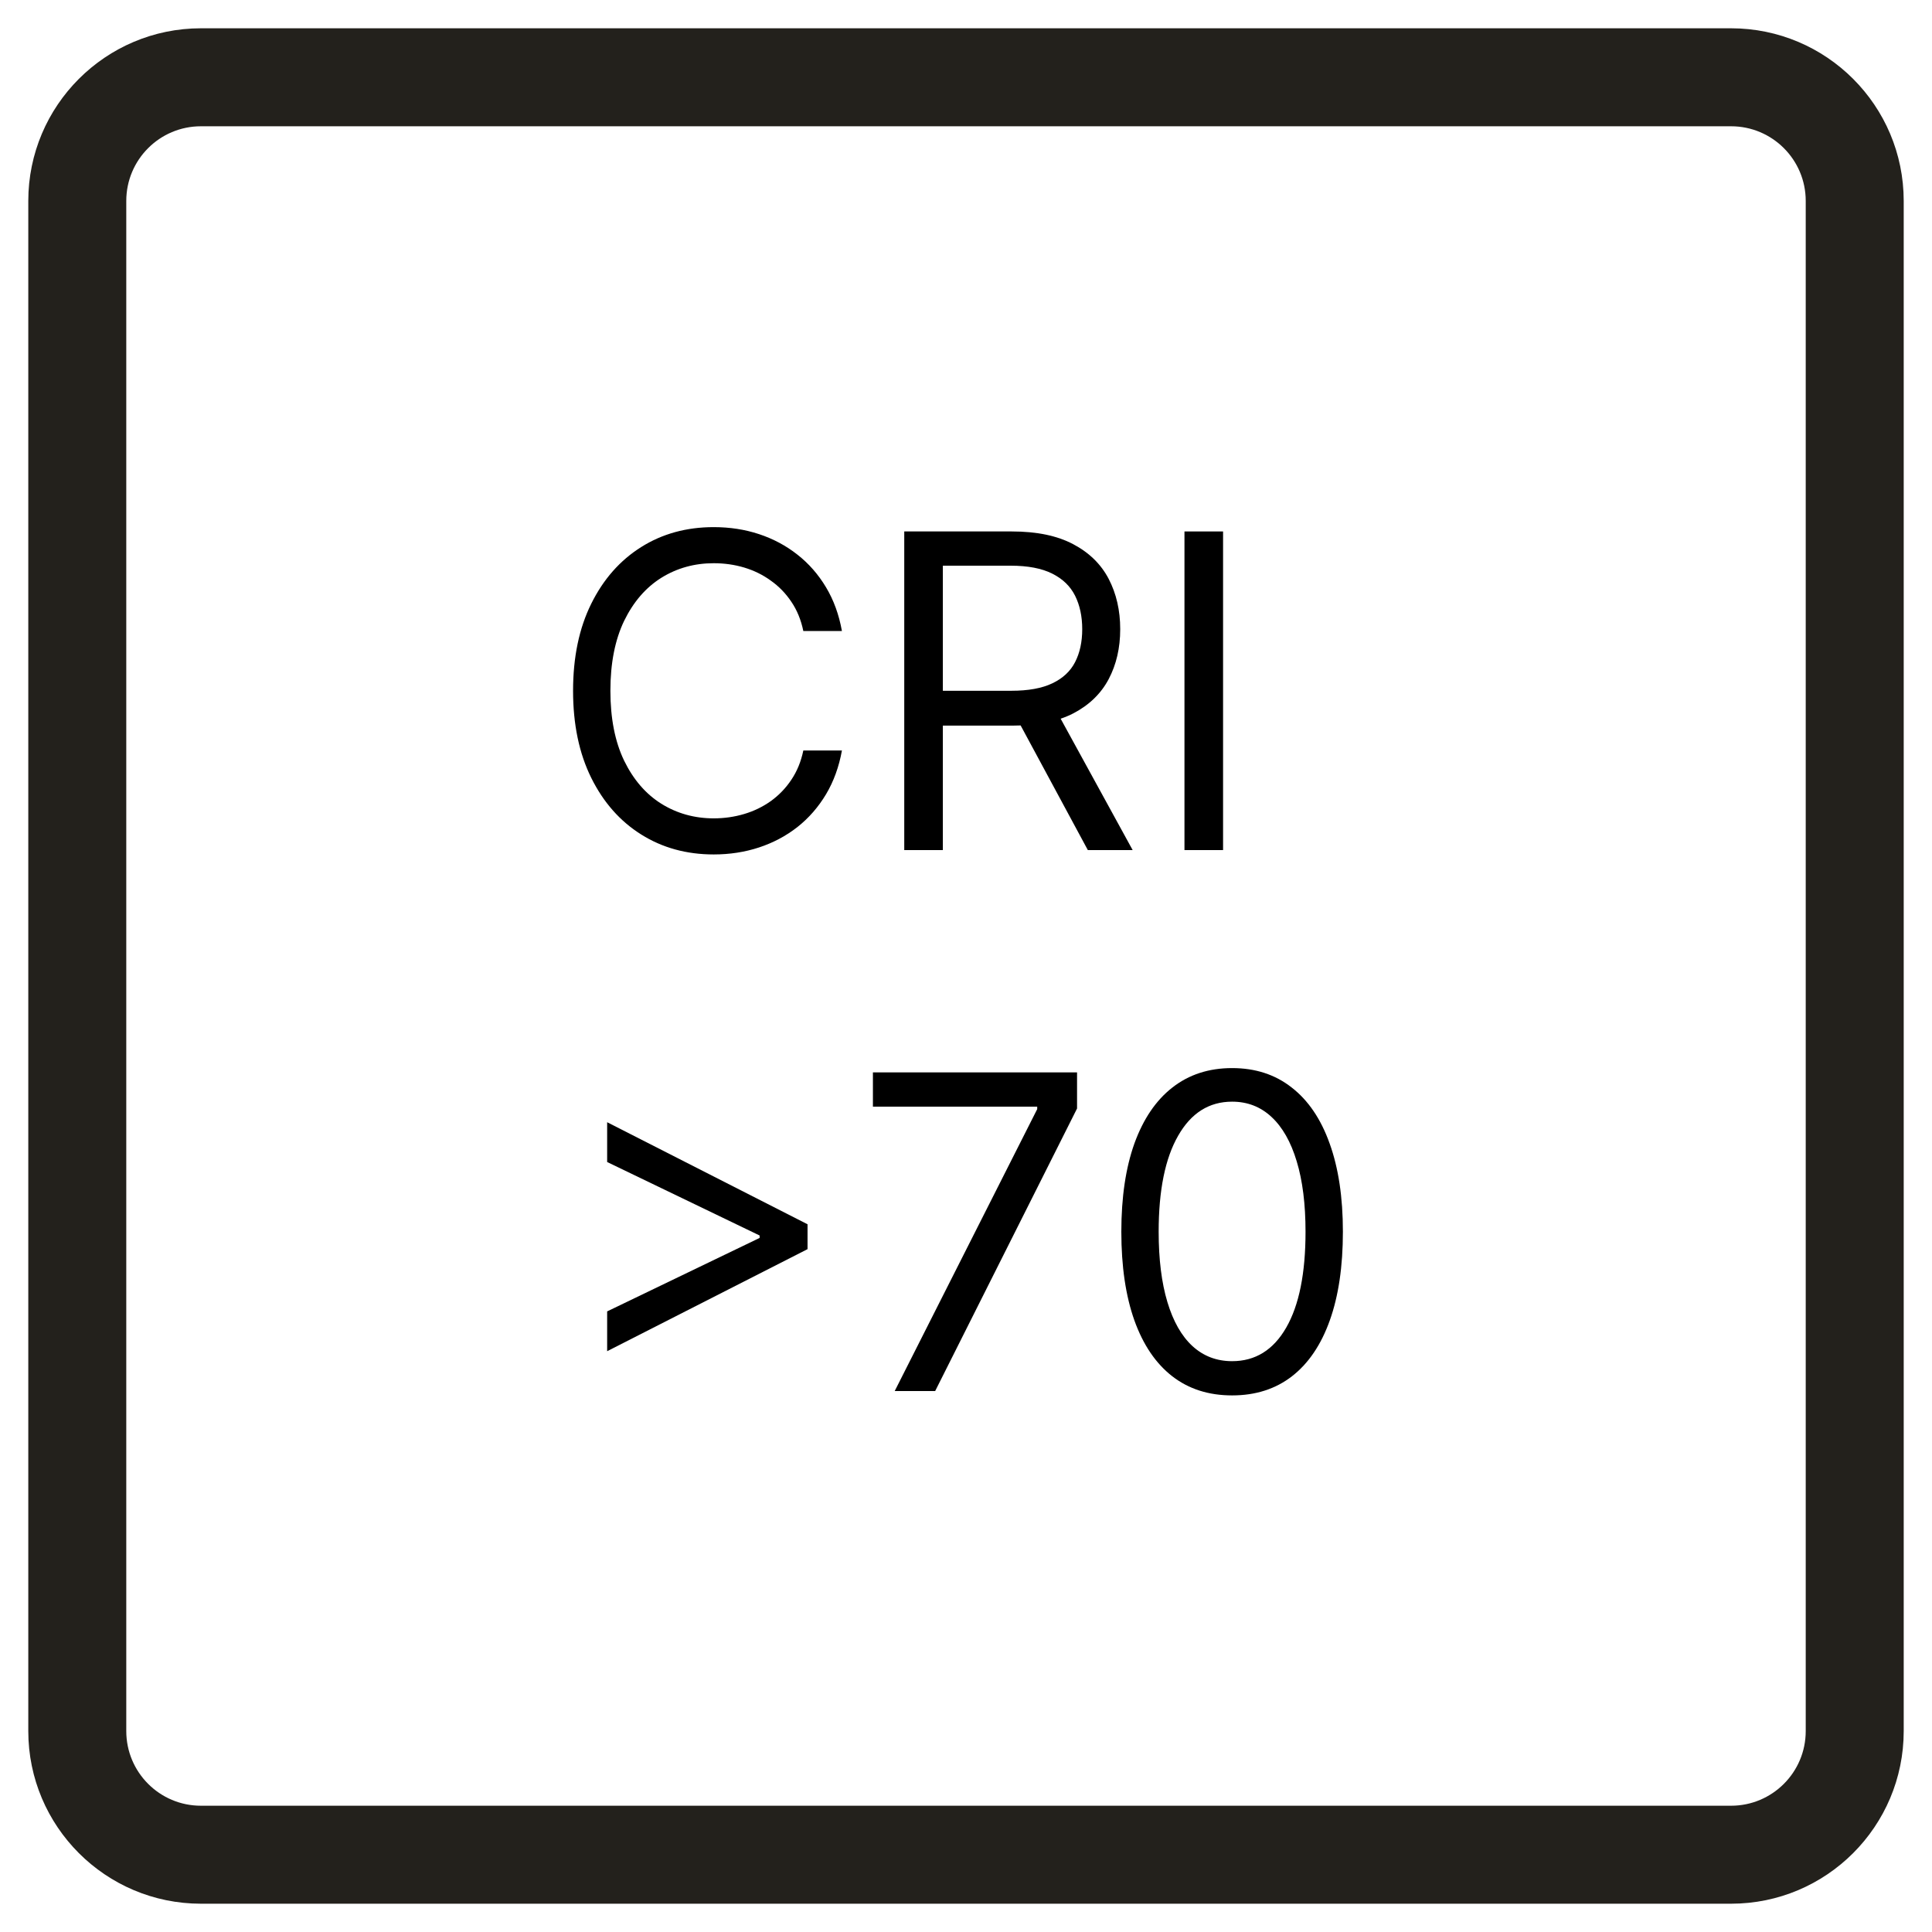
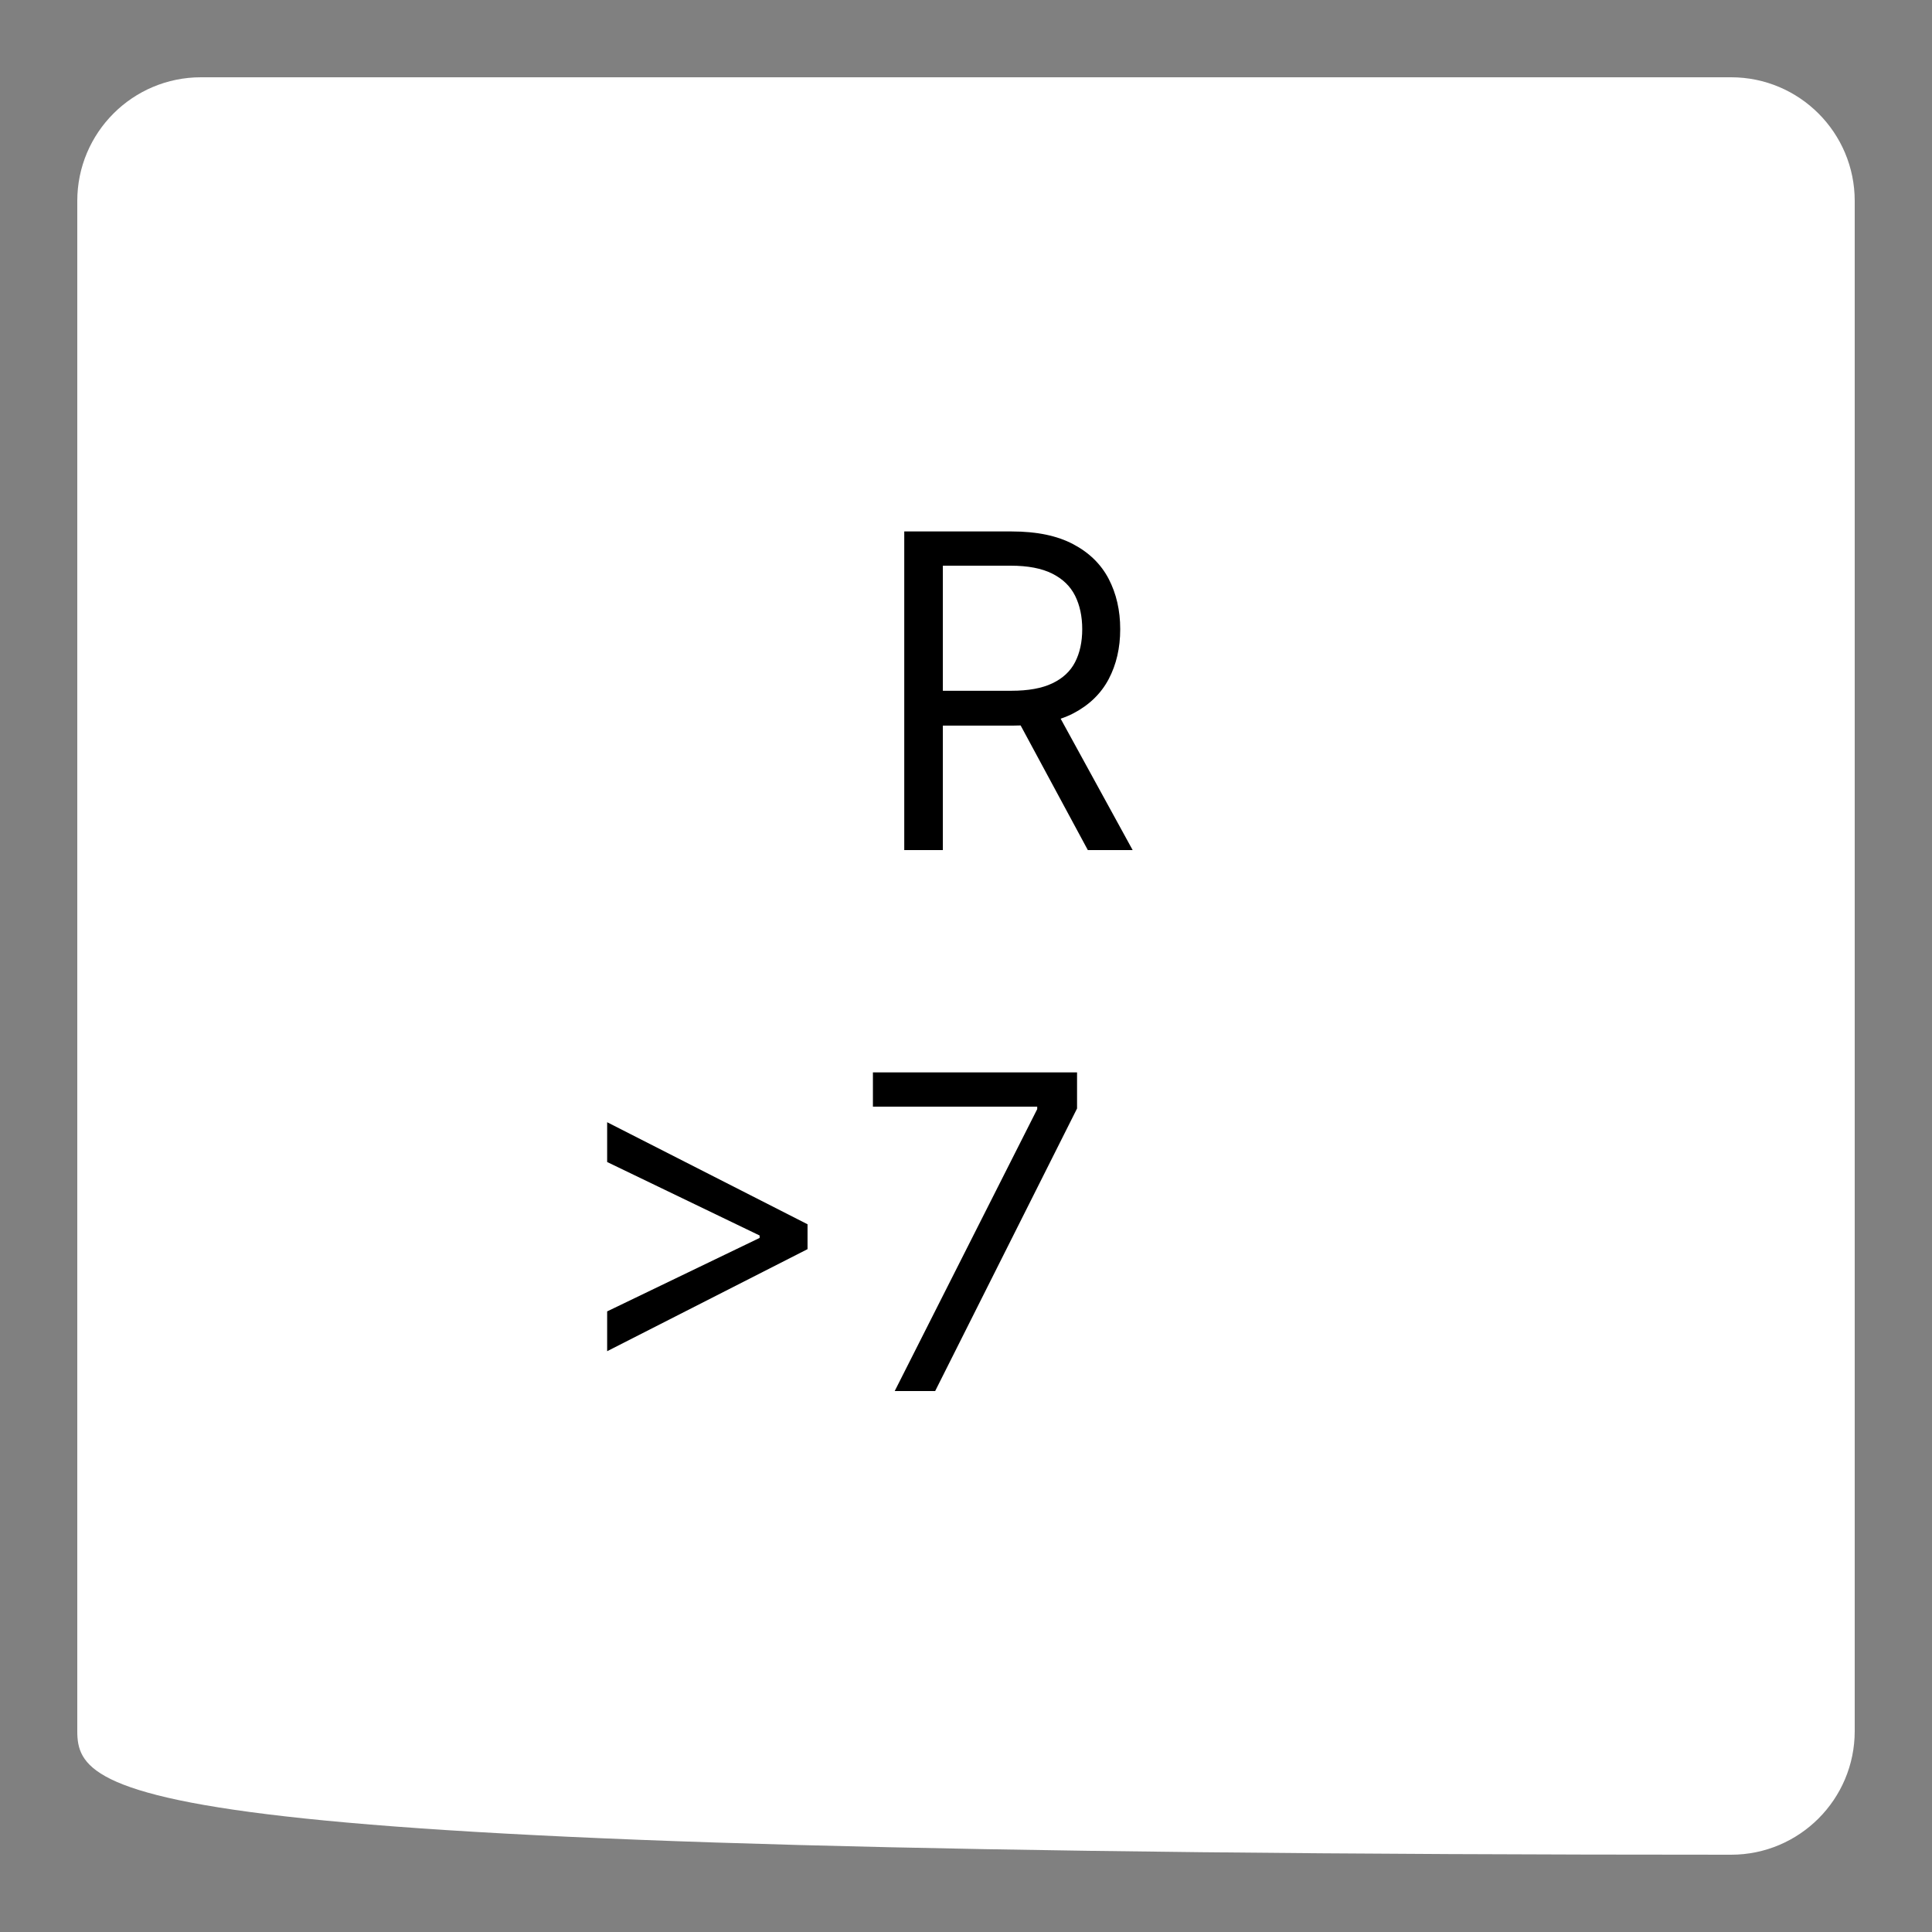
<svg xmlns="http://www.w3.org/2000/svg" width="50" height="50" viewBox="0 0 50 50" fill="none">
  <rect x="0" y="0" width="50" height="50" fill="#808080" stroke="none" />
  <g clip-path="url(#clip0_45_36)">
-     <rect width="50" height="50" fill="white" />
-     <path d="M2 5.201C2 3.433 3.433 2 5.201 2H44.8C46.567 2 48 3.433 48 5.201V44.8C48 46.567 46.567 48 44.8 48H5.201C3.433 48 2 46.567 2 44.8V5.201Z" fill="white" />
-     <path d="M46.732 5.2C46.732 4.133 45.867 3.268 44.8 3.268H5.2C4.133 3.268 3.268 4.133 3.268 5.2V44.8C3.268 45.867 4.133 46.732 5.2 46.732H44.8C45.867 46.732 46.732 45.867 46.732 44.8V5.2ZM49.268 44.8C49.267 47.267 47.267 49.267 44.8 49.268H5.2C2.733 49.267 0.733 47.267 0.732 44.8V5.2C0.733 2.733 2.733 0.733 5.2 0.732H44.8C47.267 0.733 49.267 2.733 49.268 5.2V44.8Z" fill="#23211C" />
-     <path d="M31.887 36.113C31.28 36.113 30.764 35.948 30.337 35.617C29.91 35.285 29.584 34.803 29.358 34.172C29.133 33.539 29.02 32.774 29.02 31.877C29.02 30.986 29.133 30.225 29.358 29.594C29.587 28.961 29.914 28.478 30.341 28.145C30.77 27.809 31.286 27.642 31.887 27.642C32.488 27.642 33.002 27.809 33.429 28.145C33.858 28.478 34.186 28.961 34.411 29.594C34.639 30.225 34.754 30.986 34.754 31.877C34.754 32.774 34.641 33.539 34.415 34.172C34.19 34.803 33.864 35.285 33.437 35.617C33.01 35.948 32.493 36.113 31.887 36.113ZM31.887 35.227C32.488 35.227 32.955 34.937 33.288 34.357C33.621 33.778 33.787 32.951 33.787 31.877C33.787 31.163 33.711 30.555 33.558 30.053C33.407 29.551 33.19 29.169 32.906 28.906C32.624 28.643 32.284 28.511 31.887 28.511C31.291 28.511 30.825 28.805 30.49 29.393C30.154 29.978 29.986 30.806 29.986 31.877C29.986 32.591 30.062 33.198 30.212 33.697C30.362 34.196 30.578 34.576 30.86 34.836C31.145 35.097 31.487 35.227 31.887 35.227Z" fill="black" />
+     <path d="M2 5.201C2 3.433 3.433 2 5.201 2H44.8C46.567 2 48 3.433 48 5.201V44.8C48 46.567 46.567 48 44.8 48C3.433 48 2 46.567 2 44.8V5.201Z" fill="white" />
    <path d="M23.155 36L26.843 28.704V28.64H22.591V27.754H27.874V28.688L24.202 36H23.155Z" fill="black" />
    <path d="M20.899 32.328L15.713 34.969V33.939L19.691 32.022L19.659 32.087V31.925L19.691 31.99L15.713 30.073V29.043L20.899 31.684V32.328Z" fill="black" />
-     <path d="M31.653 13.754V22H30.654V13.754H31.653Z" fill="black" />
    <path d="M23.402 22V13.754H26.188C26.832 13.754 27.361 13.864 27.775 14.084C28.188 14.302 28.494 14.601 28.693 14.982C28.891 15.363 28.991 15.797 28.991 16.283C28.991 16.769 28.891 17.199 28.693 17.575C28.494 17.951 28.189 18.246 27.779 18.461C27.368 18.673 26.843 18.779 26.204 18.779H23.95V17.877H26.172C26.612 17.877 26.967 17.813 27.235 17.684C27.506 17.555 27.702 17.372 27.823 17.136C27.946 16.897 28.008 16.613 28.008 16.283C28.008 15.953 27.946 15.664 27.823 15.417C27.699 15.17 27.502 14.98 27.231 14.845C26.96 14.709 26.602 14.64 26.156 14.64H24.401V22H23.402ZM27.283 18.296L29.313 22H28.153L26.156 18.296H27.283Z" fill="black" />
-     <path d="M21.789 16.331H20.79C20.731 16.044 20.628 15.792 20.48 15.574C20.335 15.357 20.158 15.174 19.949 15.027C19.742 14.876 19.512 14.764 19.26 14.688C19.008 14.613 18.745 14.576 18.471 14.576C17.972 14.576 17.519 14.702 17.114 14.954C16.712 15.206 16.391 15.578 16.152 16.069C15.916 16.561 15.797 17.163 15.797 17.877C15.797 18.591 15.916 19.194 16.152 19.685C16.391 20.176 16.712 20.548 17.114 20.8C17.519 21.052 17.972 21.179 18.471 21.179C18.745 21.179 19.008 21.141 19.26 21.066C19.512 20.991 19.742 20.879 19.949 20.732C20.158 20.581 20.335 20.398 20.48 20.18C20.628 19.96 20.731 19.708 20.79 19.423H21.789C21.713 19.845 21.576 20.222 21.378 20.555C21.179 20.887 20.932 21.171 20.637 21.404C20.342 21.635 20.01 21.811 19.643 21.932C19.277 22.052 18.887 22.113 18.471 22.113C17.768 22.113 17.142 21.941 16.595 21.597C16.047 21.254 15.616 20.765 15.302 20.132C14.988 19.498 14.831 18.747 14.831 17.877C14.831 17.008 14.988 16.256 15.302 15.623C15.616 14.989 16.047 14.501 16.595 14.157C17.142 13.813 17.768 13.642 18.471 13.642C18.887 13.642 19.277 13.702 19.643 13.823C20.01 13.944 20.342 14.121 20.637 14.354C20.932 14.585 21.179 14.867 21.378 15.2C21.576 15.53 21.713 15.907 21.789 16.331Z" fill="black" />
  </g>
  <defs>
    <clipPath id="clip0_45_36">
      <rect width="50" height="50" fill="white" />
    </clipPath>
  </defs>
</svg>